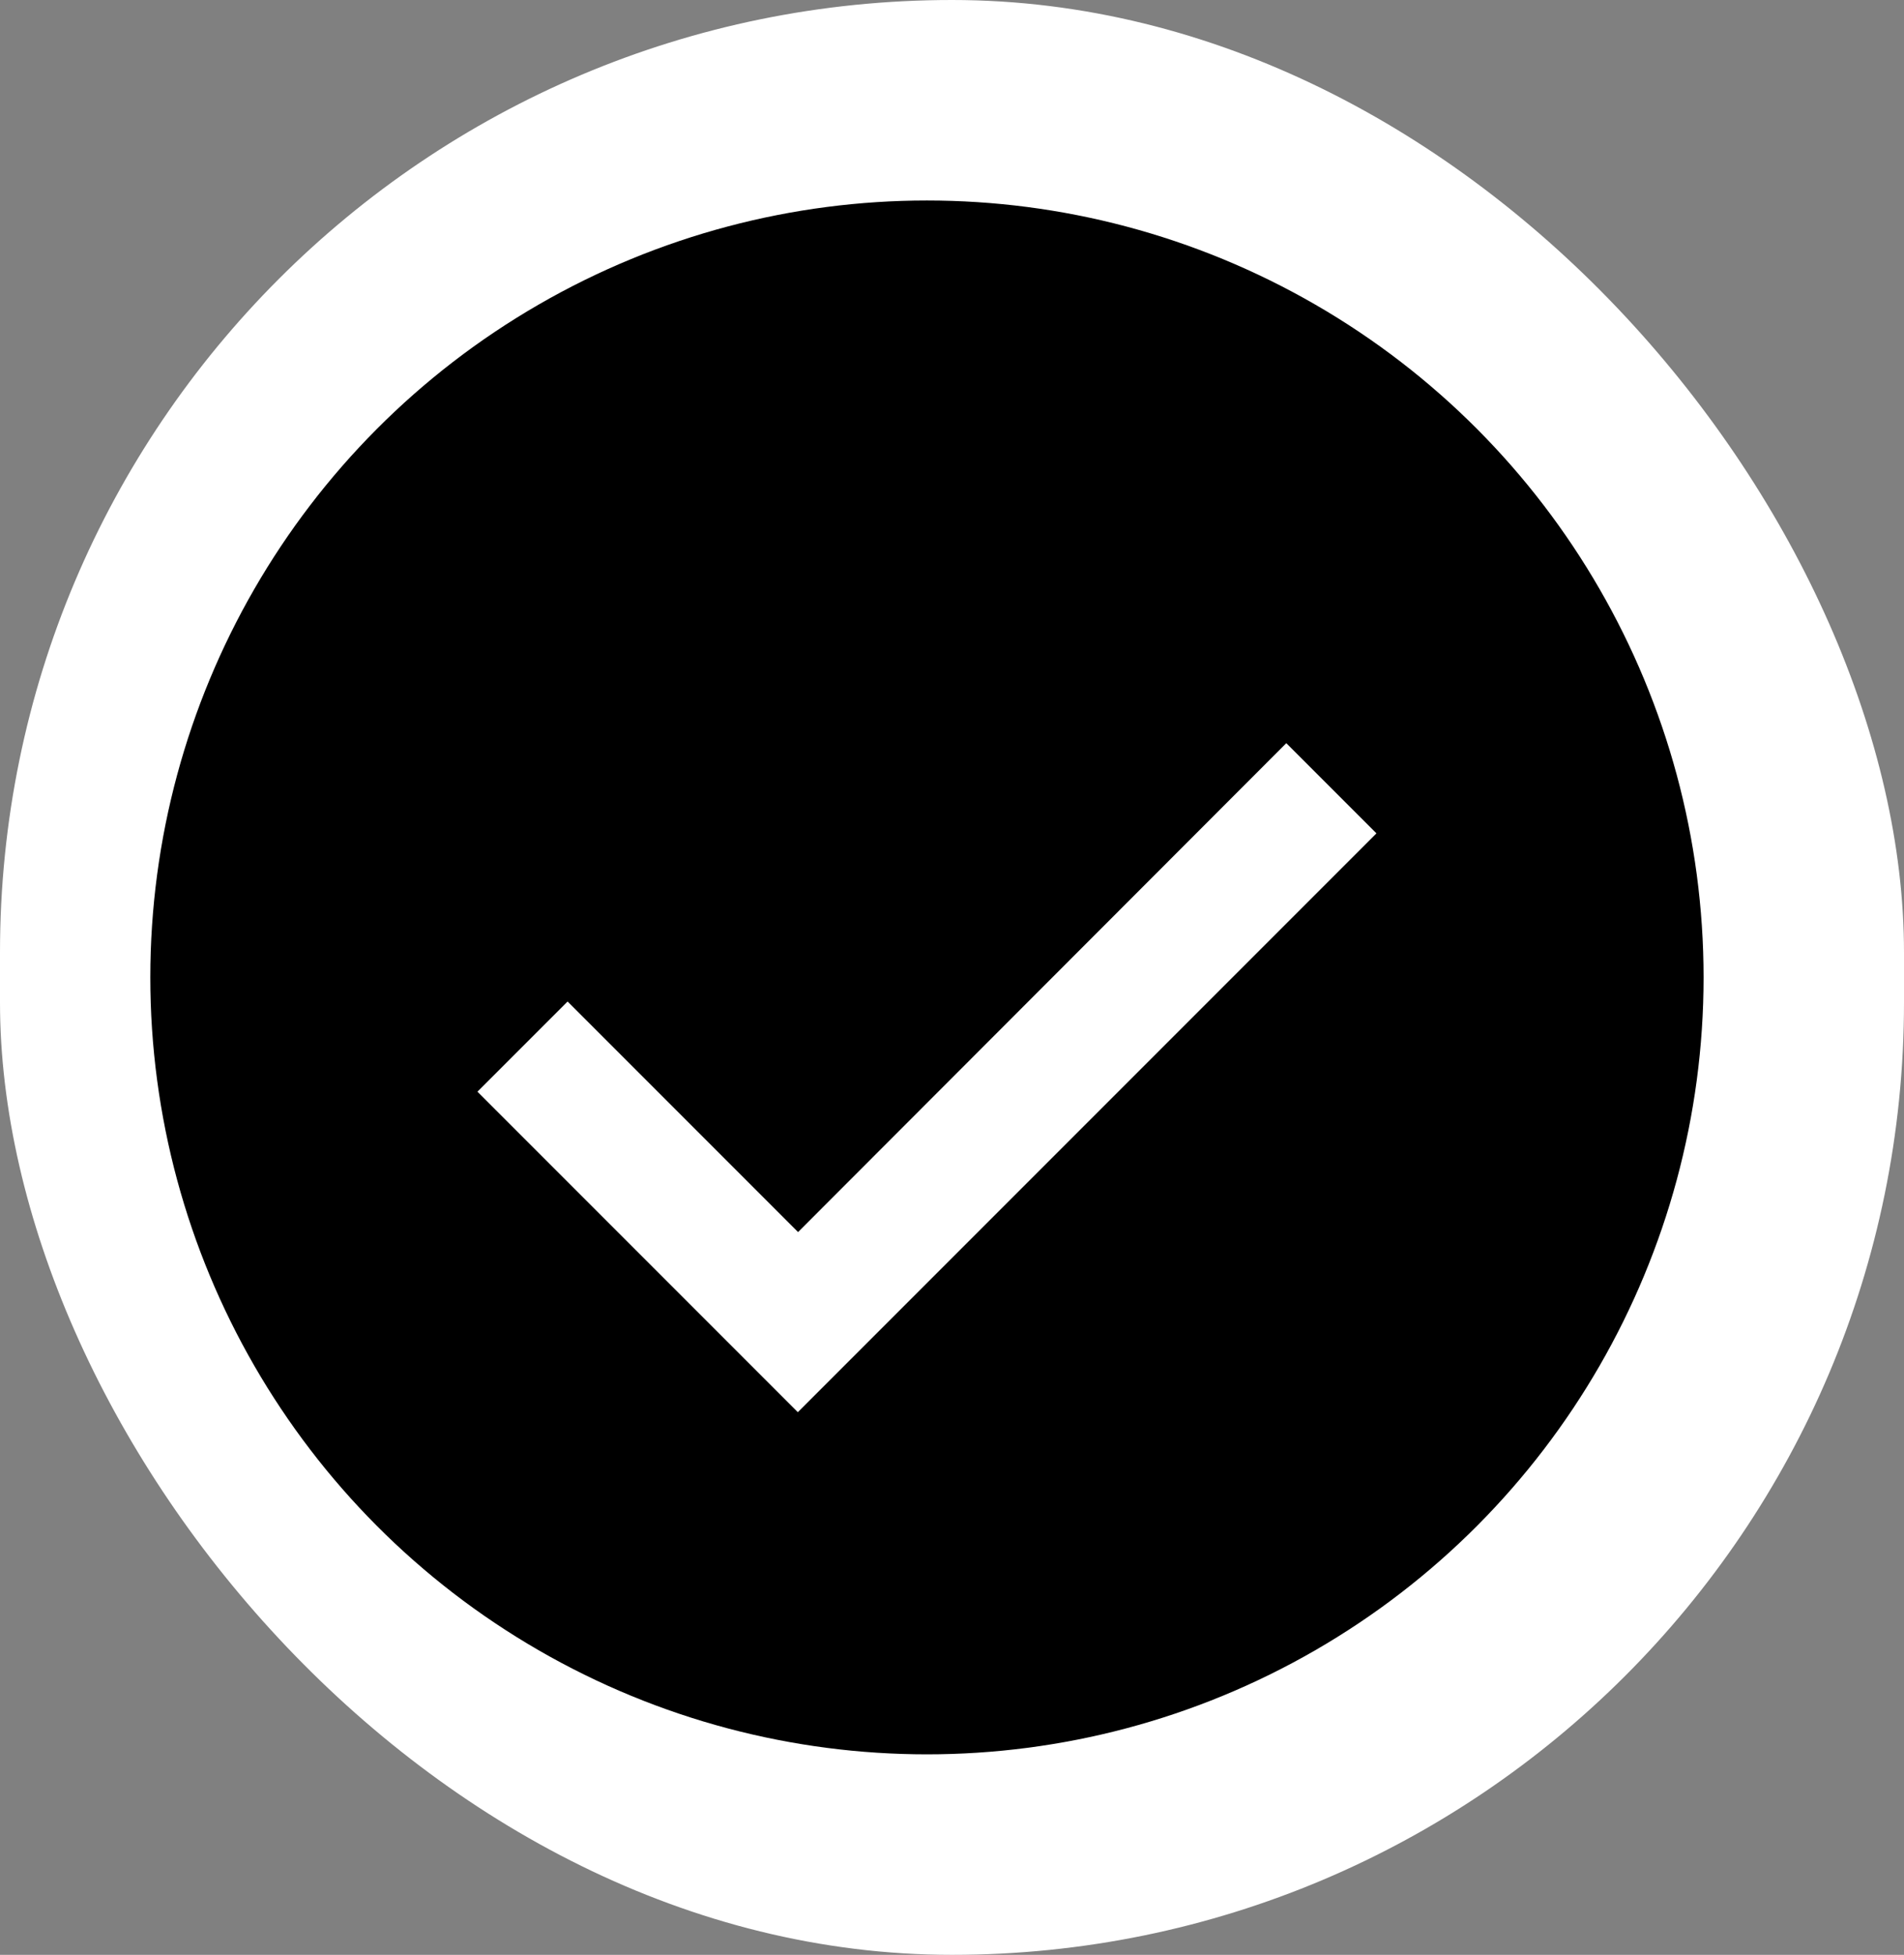
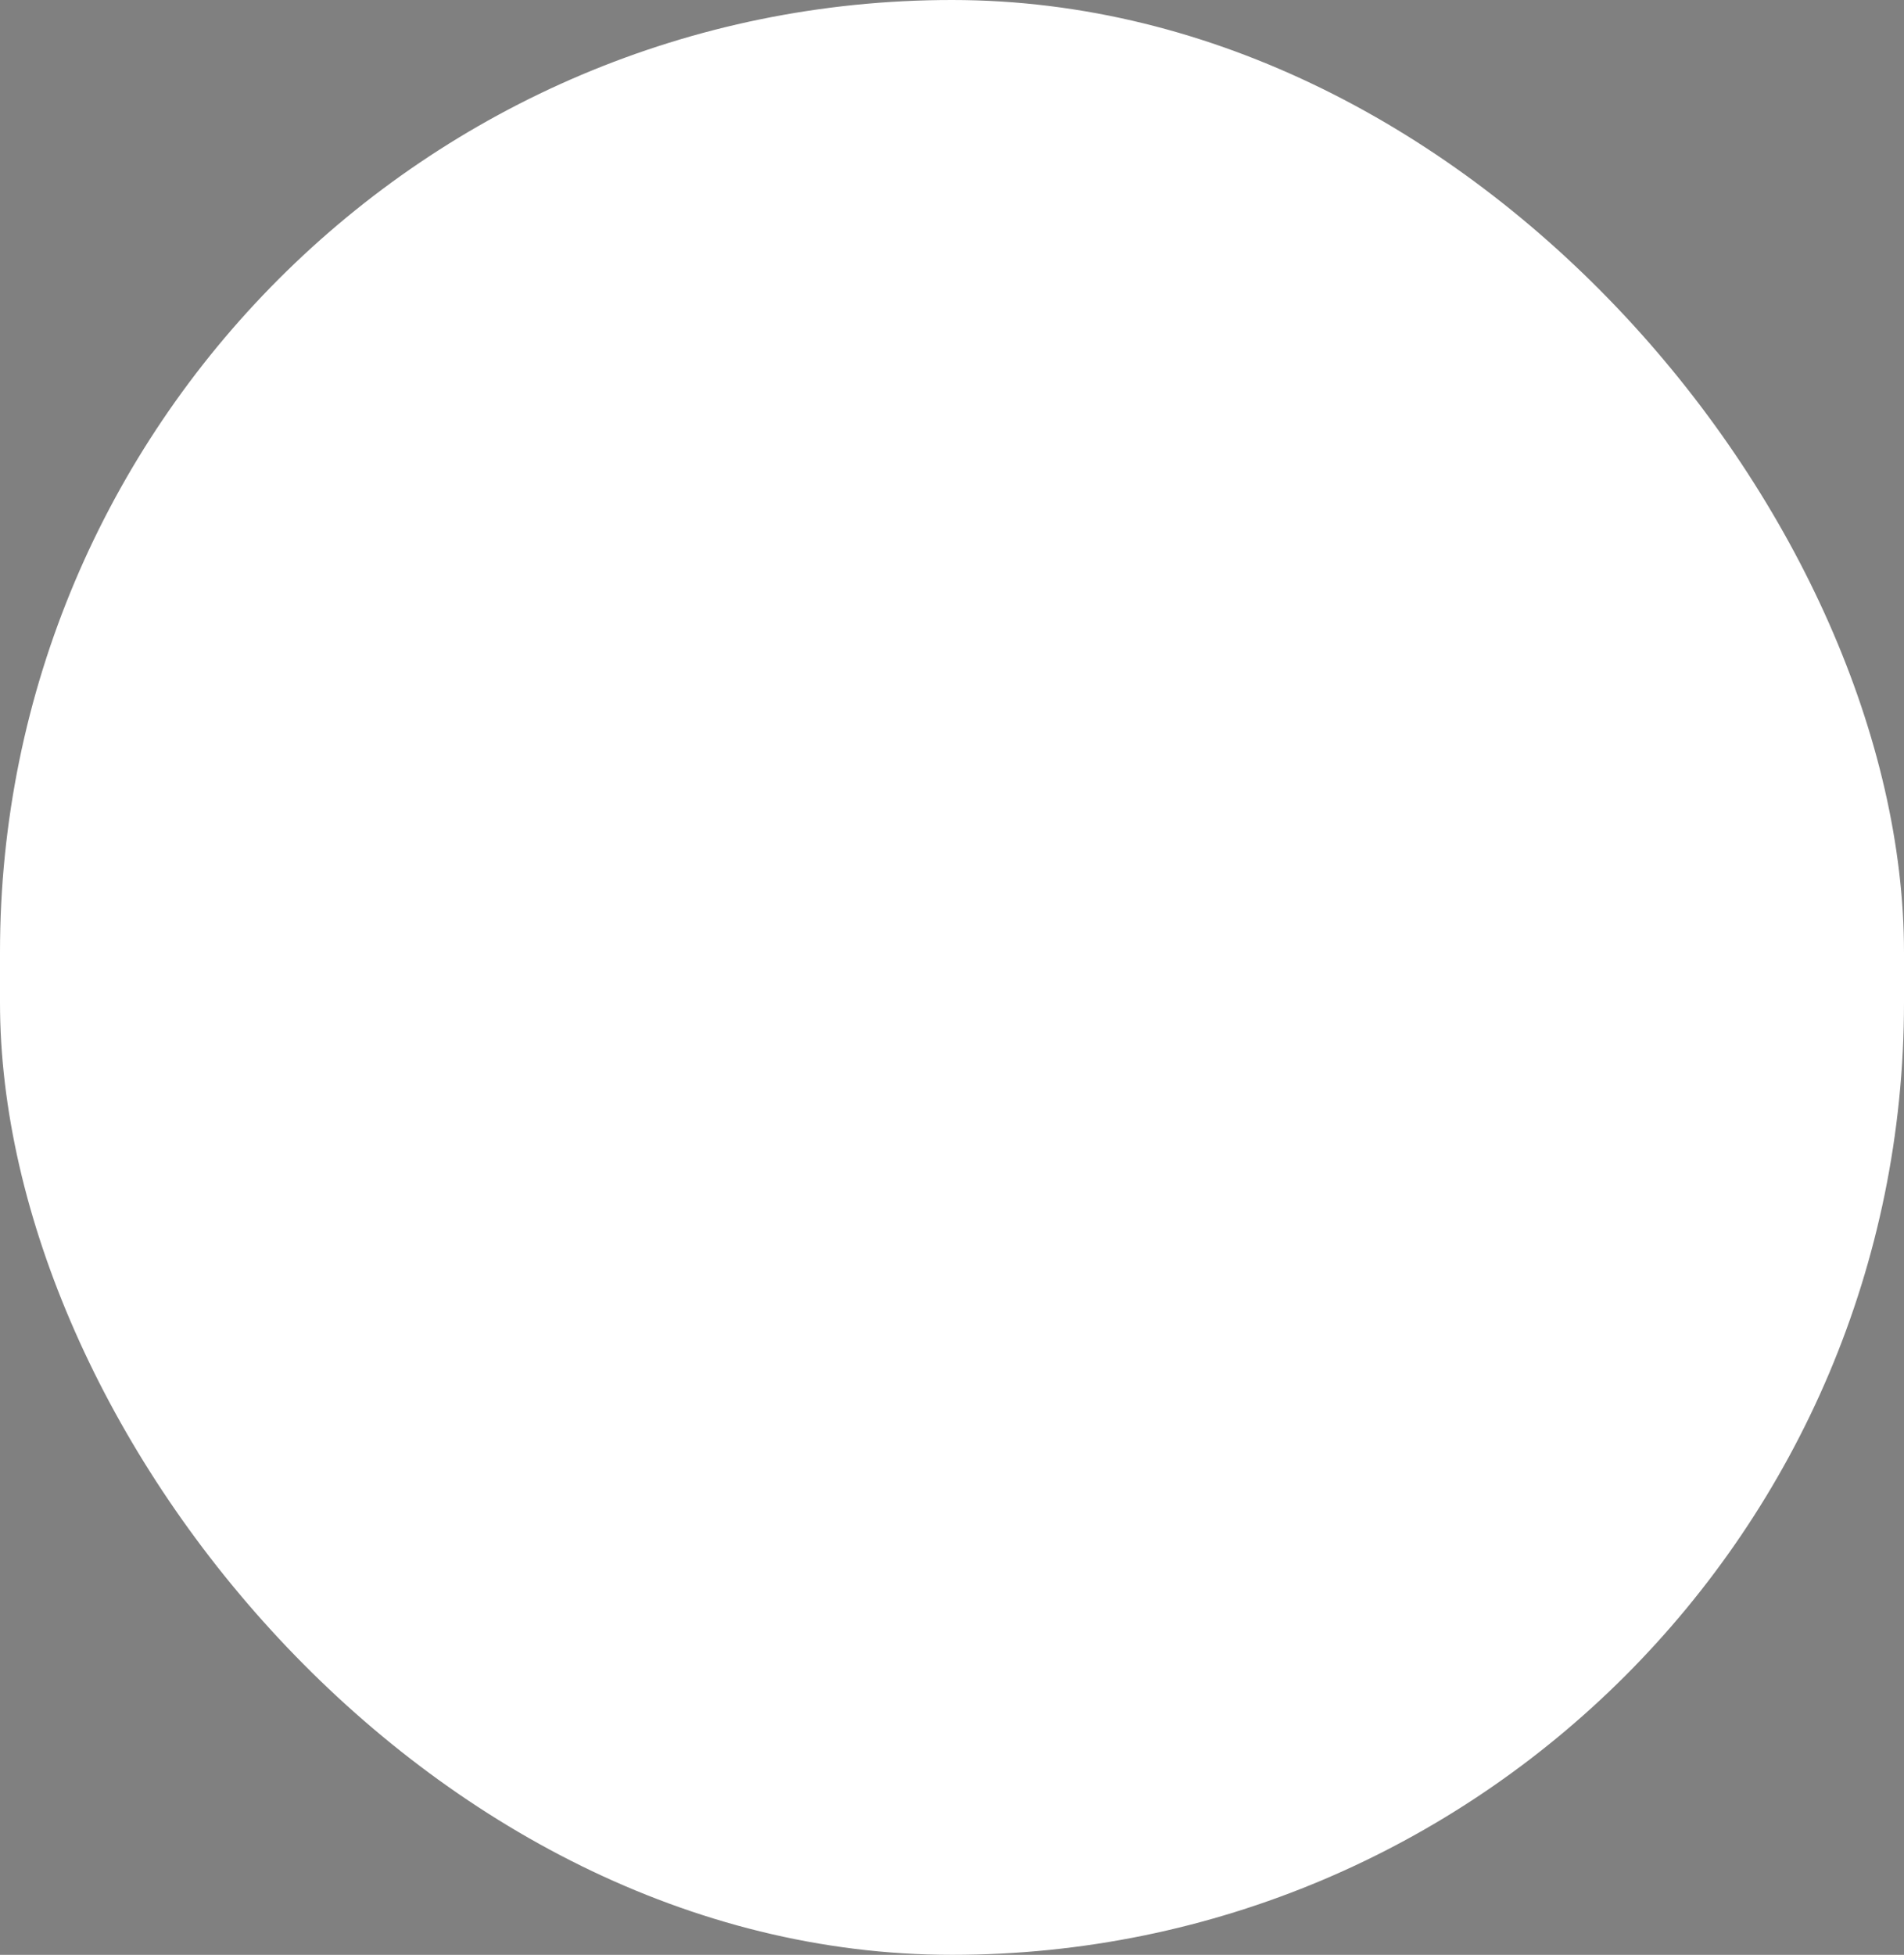
<svg xmlns="http://www.w3.org/2000/svg" width="38" height="39" viewBox="0 0 38 39">
  <rect x="0" y="0" width="38" height="39" fill="#808080" stroke="none" />
  <g id="Grupo_108" data-name="Grupo 108" transform="translate(-534 -165)">
    <g id="Grupo_106" data-name="Grupo 106">
      <rect id="Rectángulo_113" data-name="Rectángulo 113" width="38" height="39" rx="19" transform="translate(534 165)" fill="#fff" />
    </g>
    <g id="Grupo_107" data-name="Grupo 107">
-       <circle id="Elipse_62" data-name="Elipse 62" cx="15.5" cy="15.5" r="15.5" transform="translate(537 169)" />
      <path id="icon-check" d="M13.387,24.133,7.7,18.446l1.092-1.092,4.6,4.6L23.136,12.2l1.092,1.092Z" transform="translate(536.536 168.334)" fill="#fff" stroke="#fff" stroke-width="1" />
    </g>
  </g>
</svg>